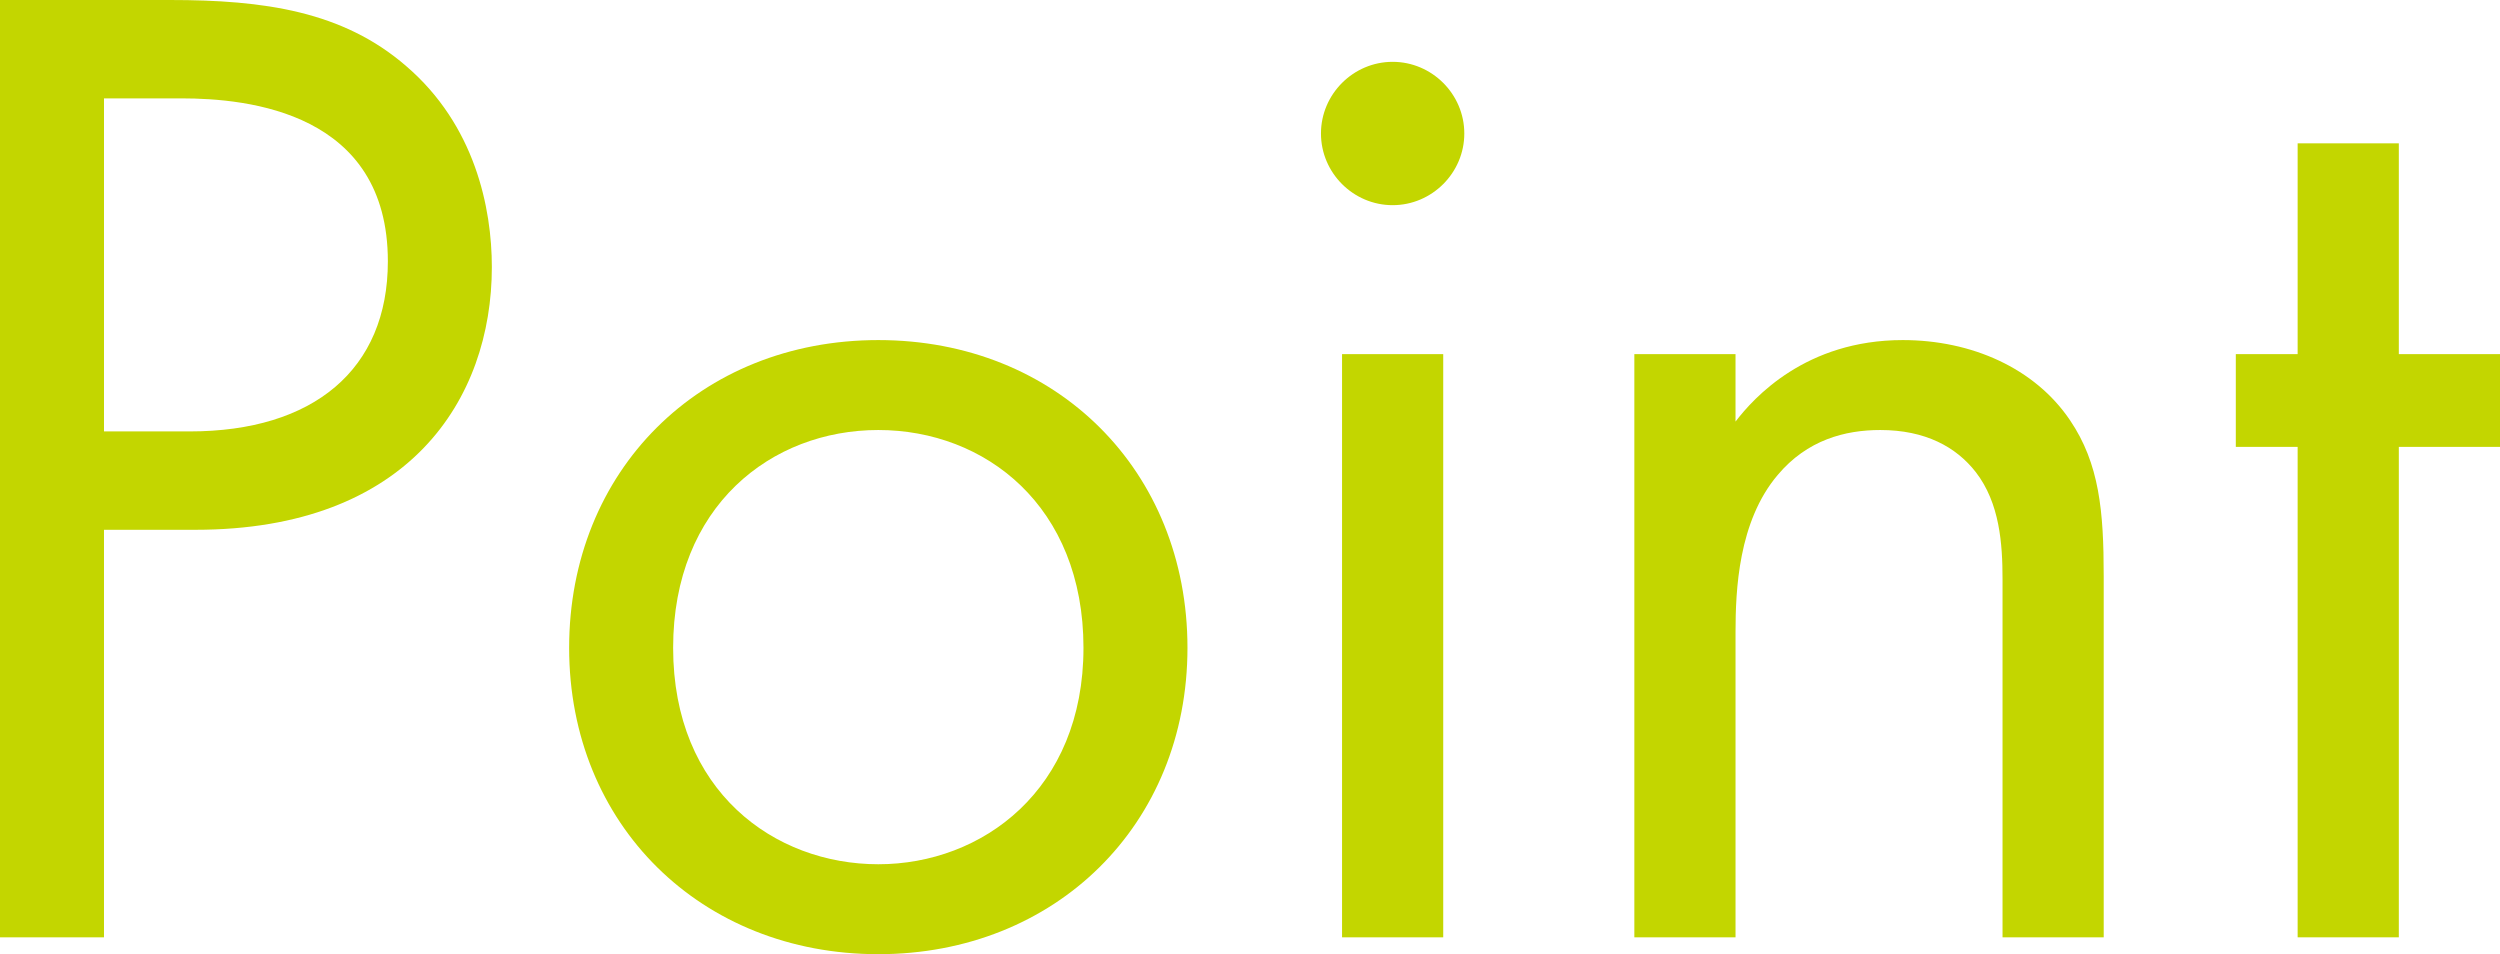
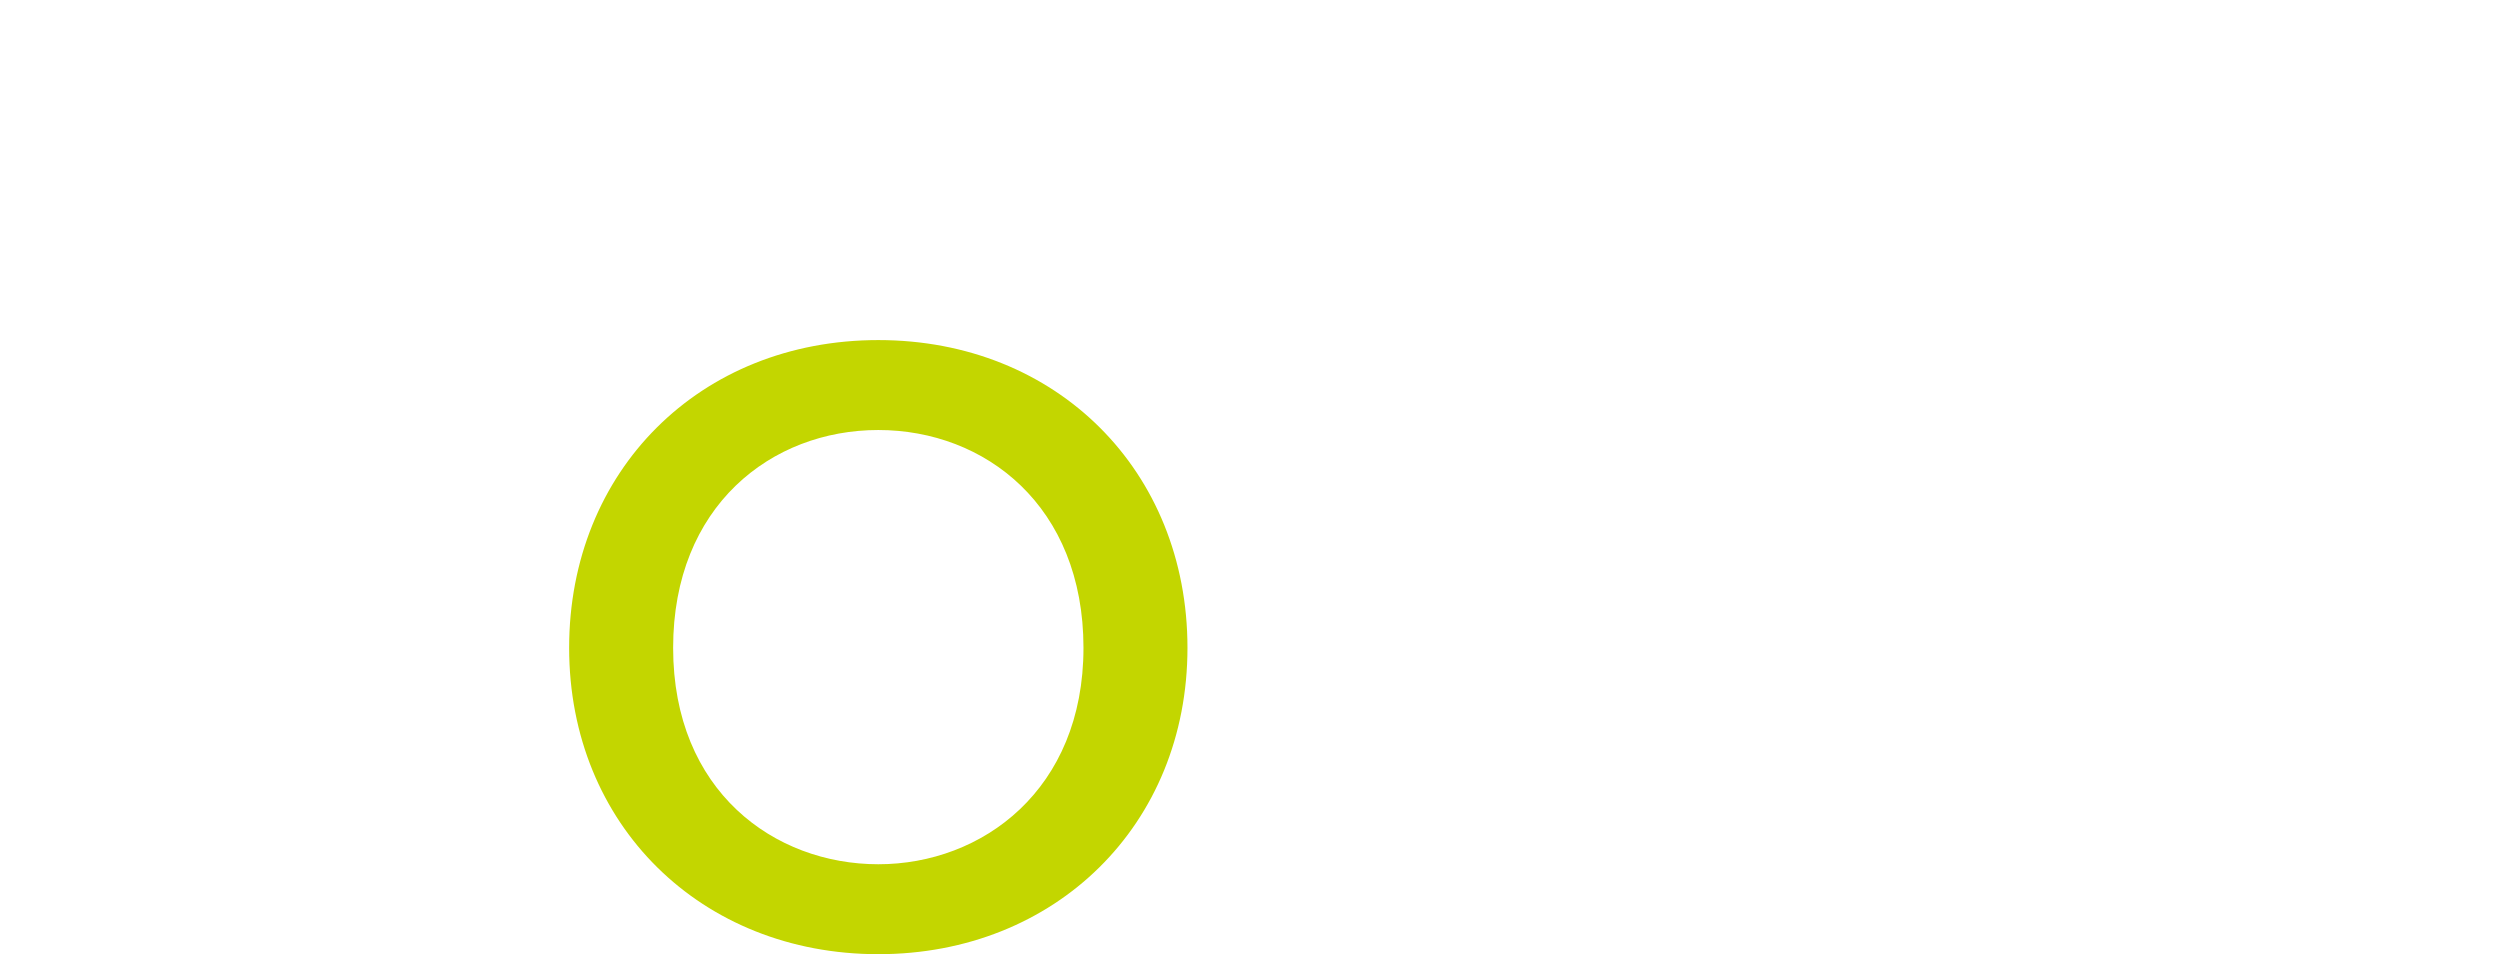
<svg xmlns="http://www.w3.org/2000/svg" id="b" width="106.74" height="40.74" viewBox="0 0 106.74 40.74">
  <defs>
    <style>.d{fill:#c3d600;}</style>
  </defs>
  <g id="c">
-     <path class="d" d="m7.26,0c4.02,0,7.38.48,10.08,2.82,2.94,2.52,3.66,6.06,3.66,8.58,0,5.64-3.54,11.22-12.66,11.22h-3.9v17.4H0V0h7.26Zm-2.82,18.42h3.66c5.28,0,8.46-2.64,8.46-7.26,0-6.36-5.94-6.96-8.82-6.96h-3.3v14.22Z" />
    <path class="d" d="m24.3,27.66c0-7.56,5.58-13.14,13.2-13.14s13.2,5.58,13.2,13.14-5.64,13.08-13.2,13.08-13.2-5.52-13.2-13.08Zm4.44,0c0,6.12,4.32,9.24,8.76,9.24s8.76-3.18,8.76-9.24-4.2-9.3-8.76-9.3-8.76,3.24-8.76,9.3Z" />
-     <path class="d" d="m59.46,2.64c1.68,0,3.06,1.38,3.06,3.06s-1.38,3.06-3.06,3.06-3.06-1.38-3.06-3.06,1.38-3.06,3.06-3.06Zm2.16,12.48v24.9h-4.32V15.12h4.32Z" />
-     <path class="d" d="m69.78,15.12h4.32v2.88c.78-1.02,3-3.48,7.14-3.48,2.94,0,5.64,1.2,7.14,3.42,1.26,1.86,1.44,3.9,1.44,6.66v15.42h-4.32v-15.3c0-1.5-.12-3.24-1.14-4.56-.84-1.08-2.16-1.8-4.08-1.8-1.5,0-3.12.42-4.38,1.92-1.68,1.98-1.8,4.92-1.8,6.72v13.02h-4.32V15.12Z" />
-     <path class="d" d="m102.42,19.08v20.94h-4.32v-20.94h-2.64v-3.96h2.64V6.12h4.32v9h4.32v3.96h-4.32Z" />
  </g>
</svg>